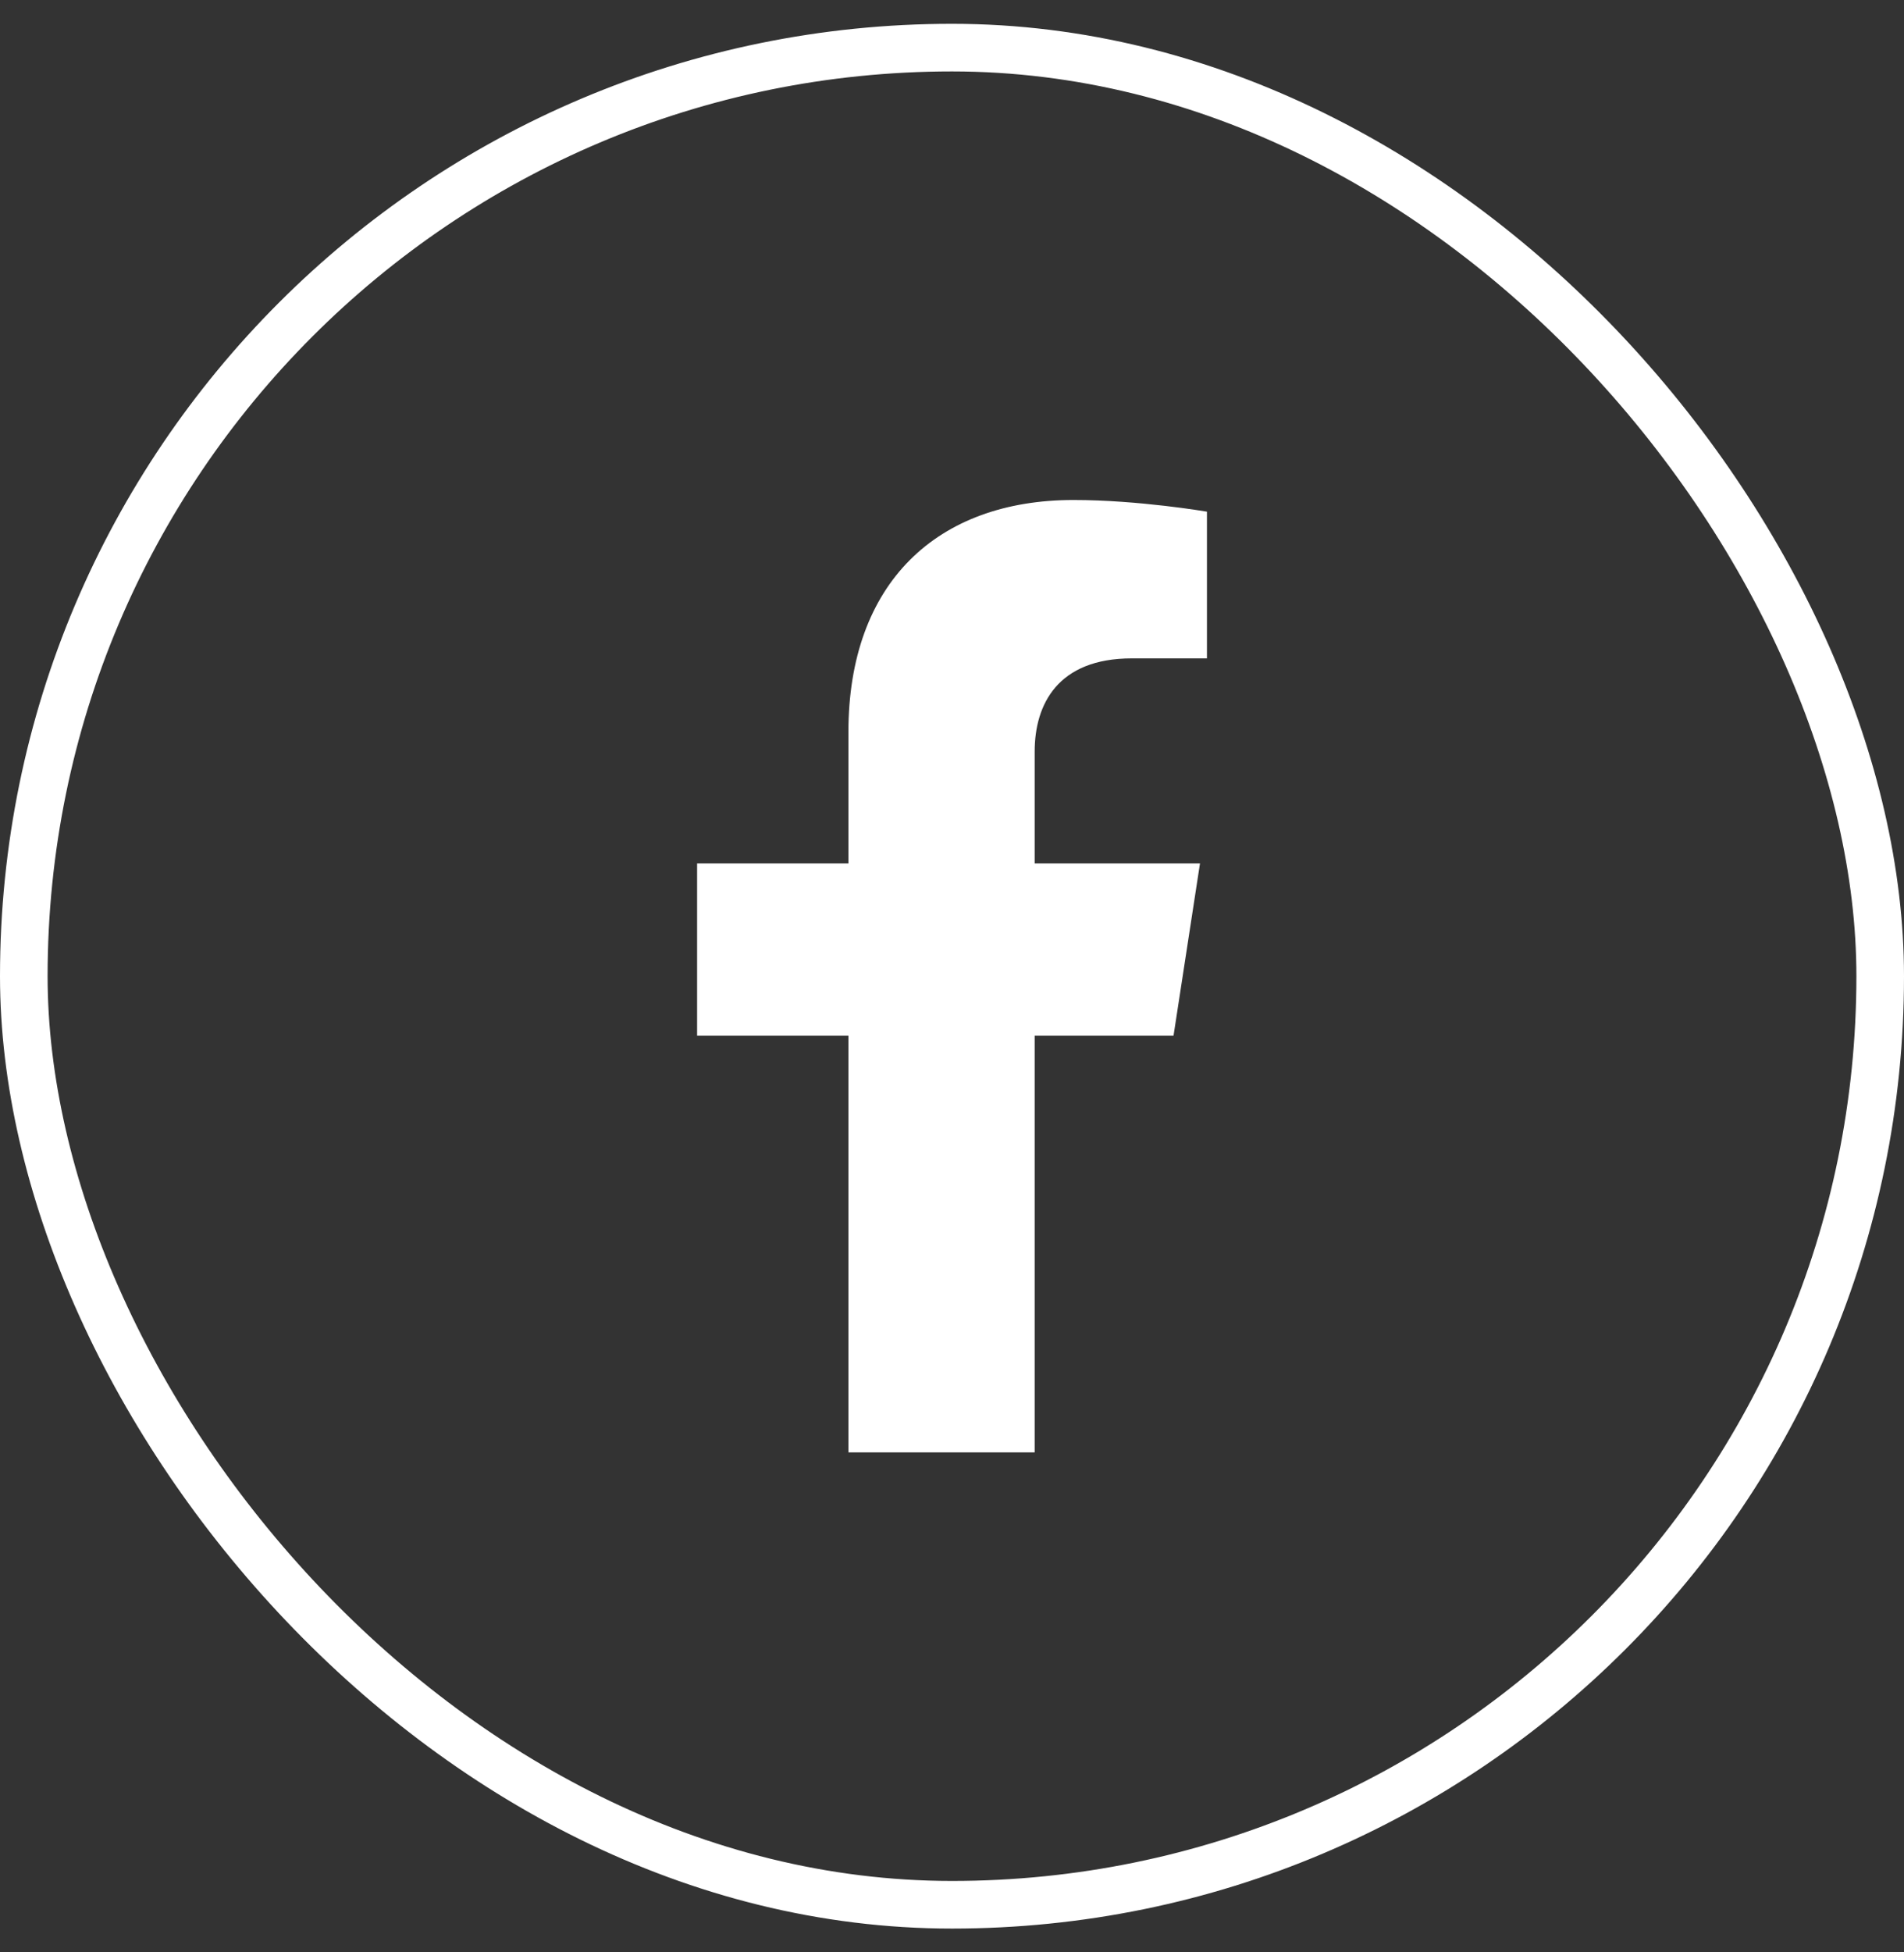
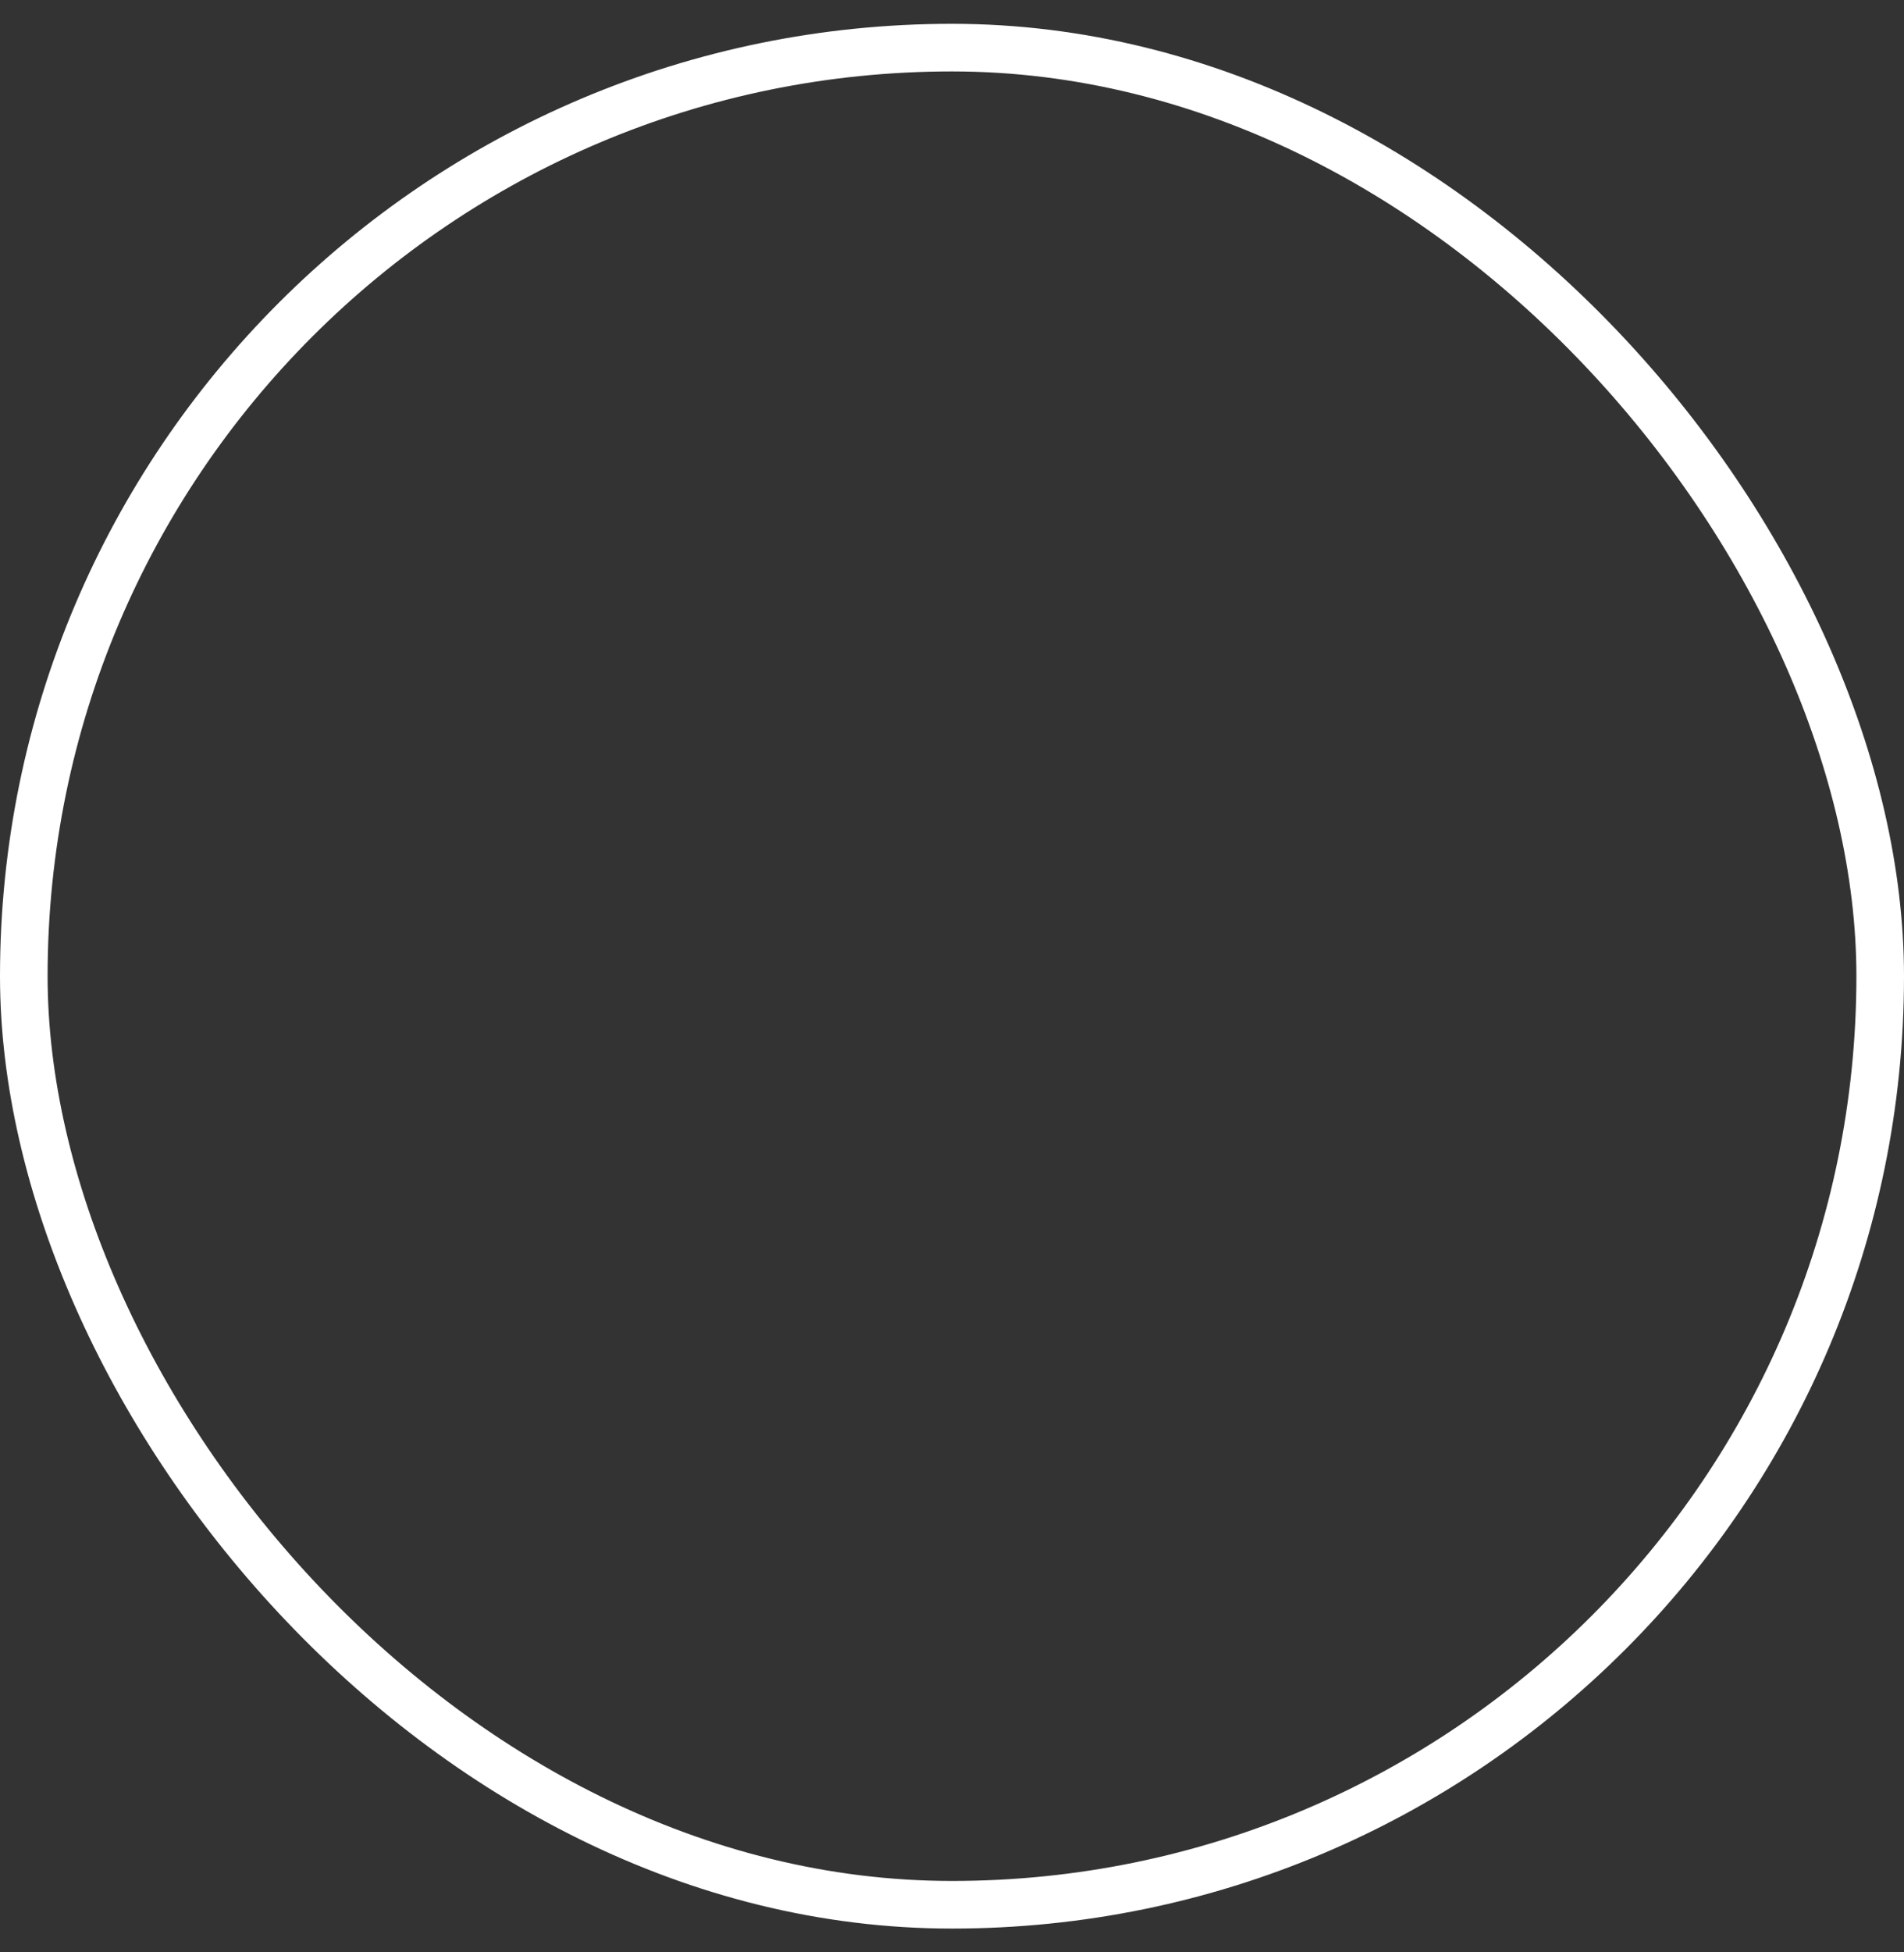
<svg xmlns="http://www.w3.org/2000/svg" width="40" height="41" viewBox="0 0 40 41" fill="none">
  <rect x="0" y="0" width="40" height="41" fill="#333333" stroke="none" />
  <g clip-path="url(#clip0_39_13211)">
-     <path d="M24.654 21.75L25.21 18.131H21.737V15.782C21.737 14.791 22.222 13.826 23.777 13.826H25.356V10.745C25.356 10.745 23.923 10.5 22.553 10.5C19.693 10.5 17.824 12.234 17.824 15.372V18.131H14.645V21.75H17.824V30.5H21.737V21.75H24.654Z" fill="white" />
-   </g>
+     </g>
  <rect x="0.5" y="1" width="39" height="39" rx="19.5" stroke="white" />
  <defs>
    <clipPath id="clip0_39_13211">
-       <rect width="12.5" height="20" fill="white" transform="translate(13.75 10.5)" />
-     </clipPath>
+       </clipPath>
  </defs>
</svg>